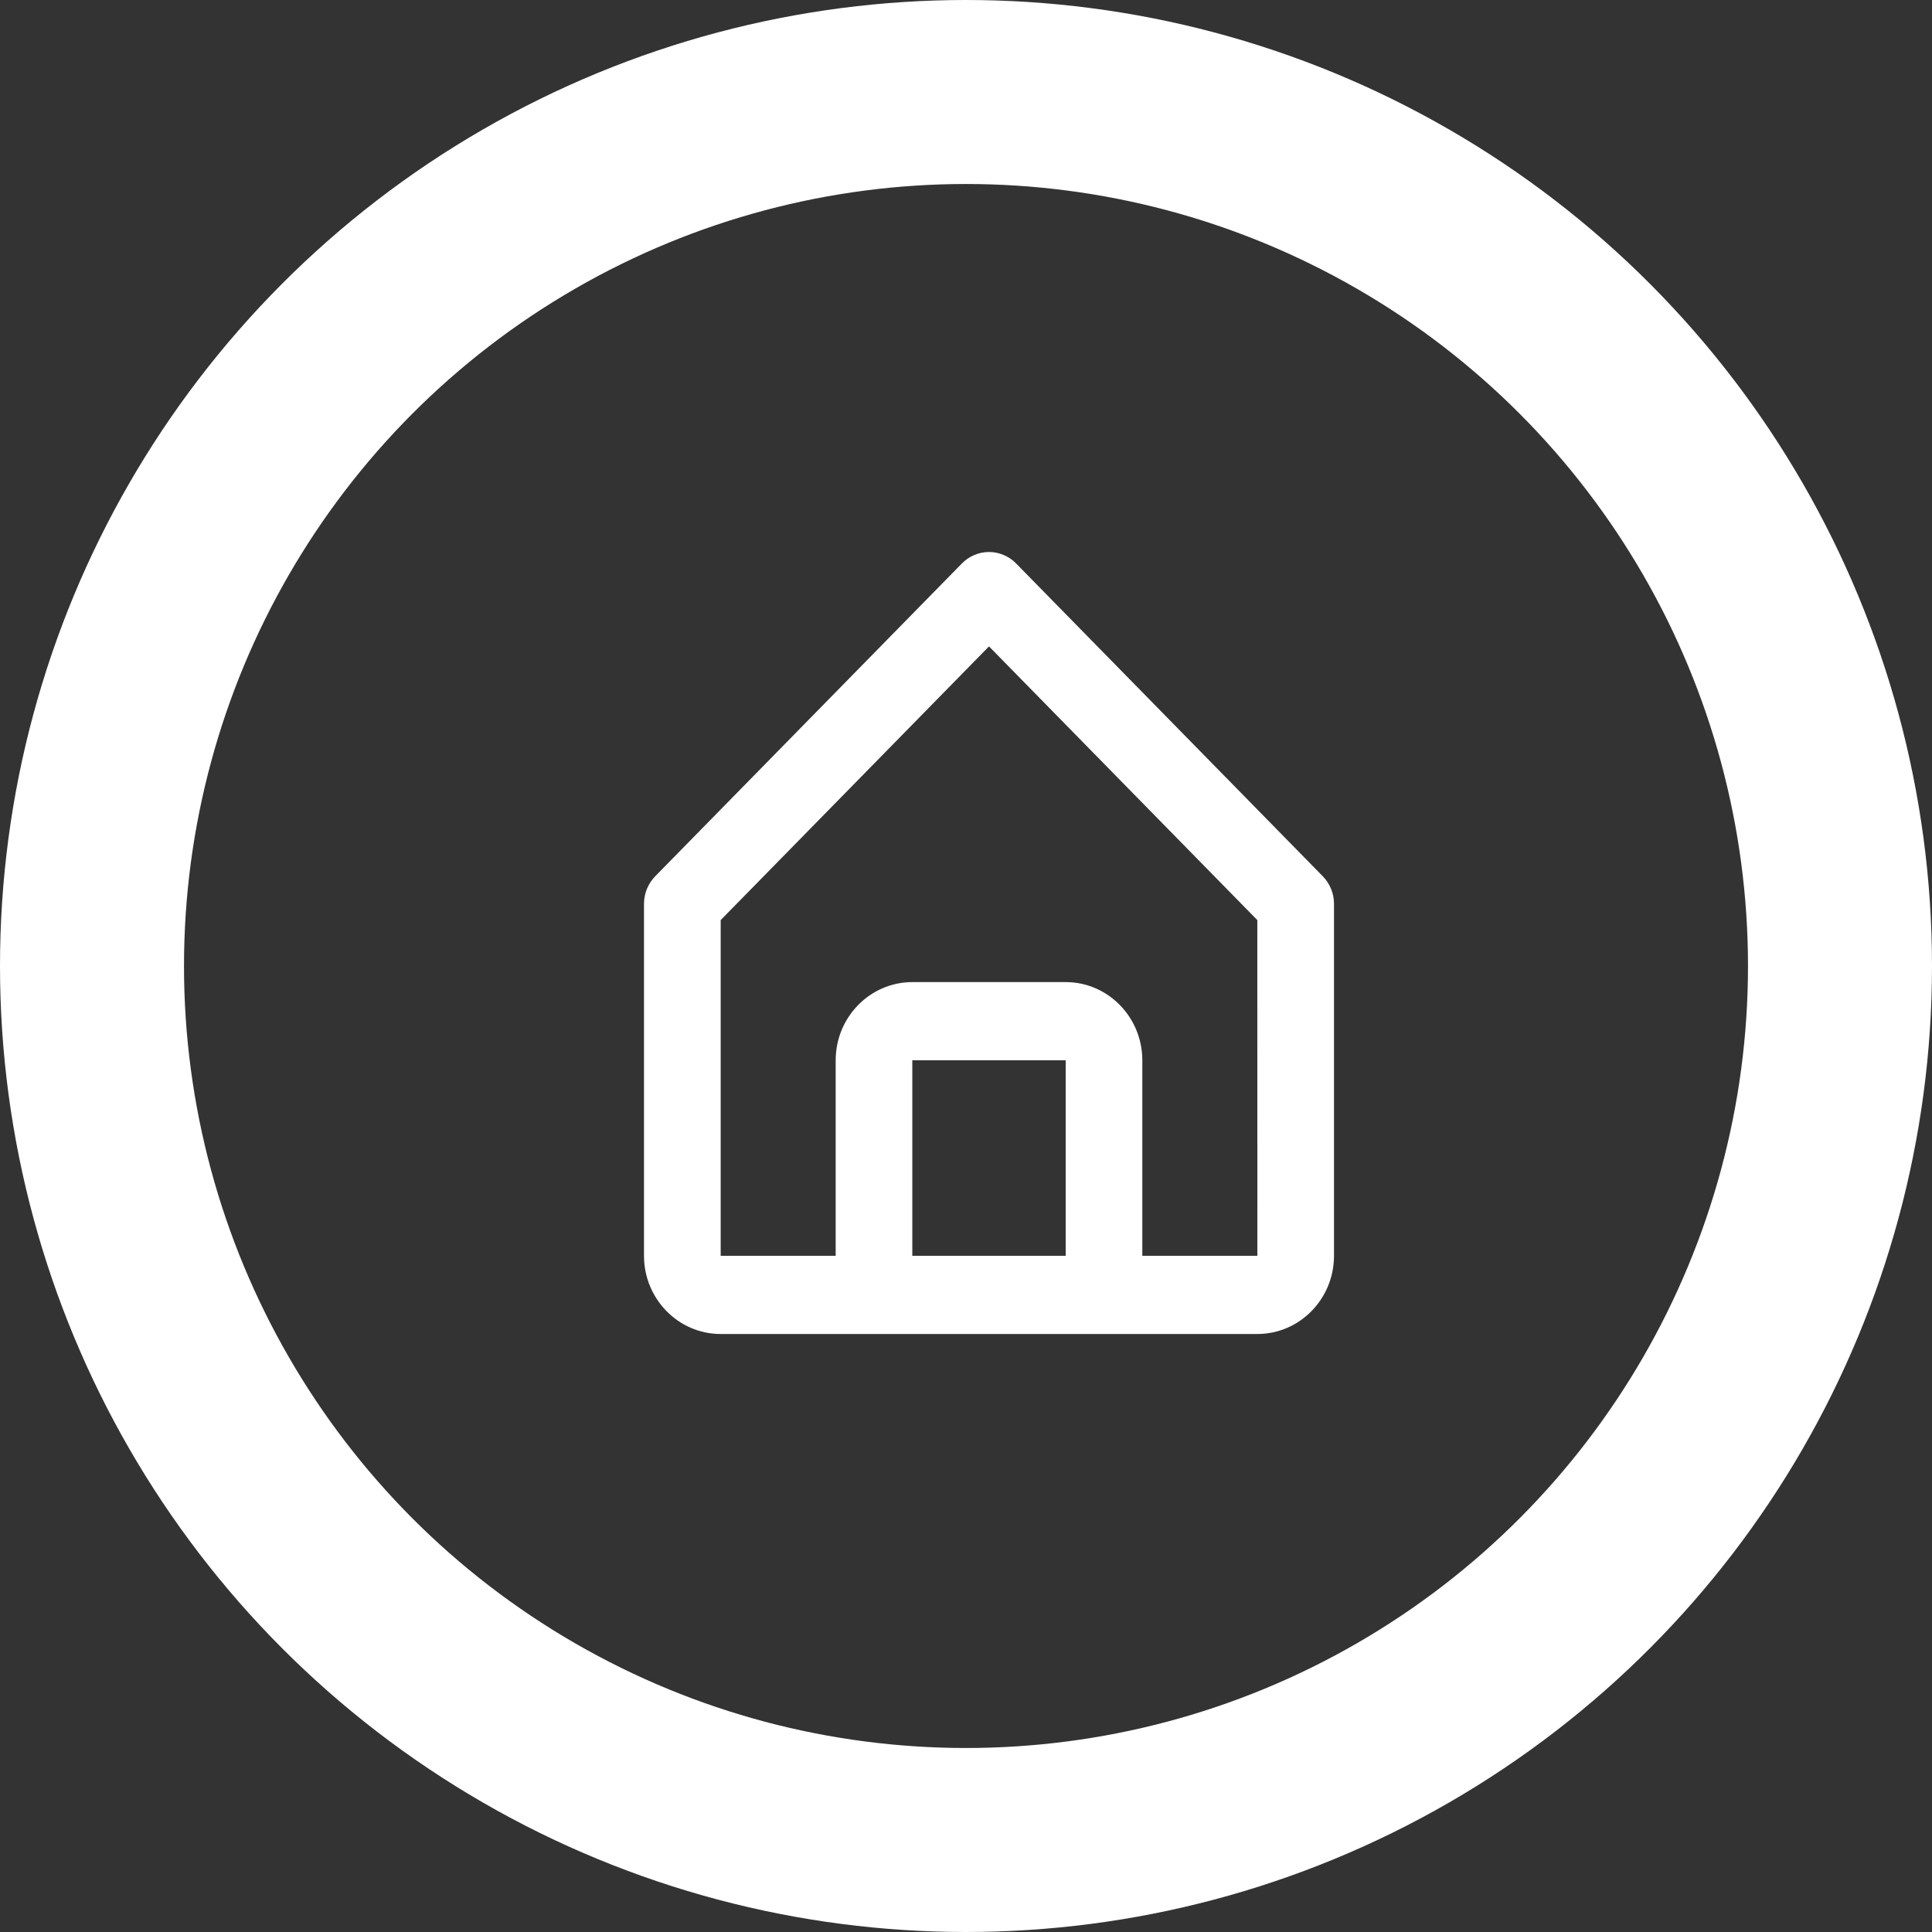
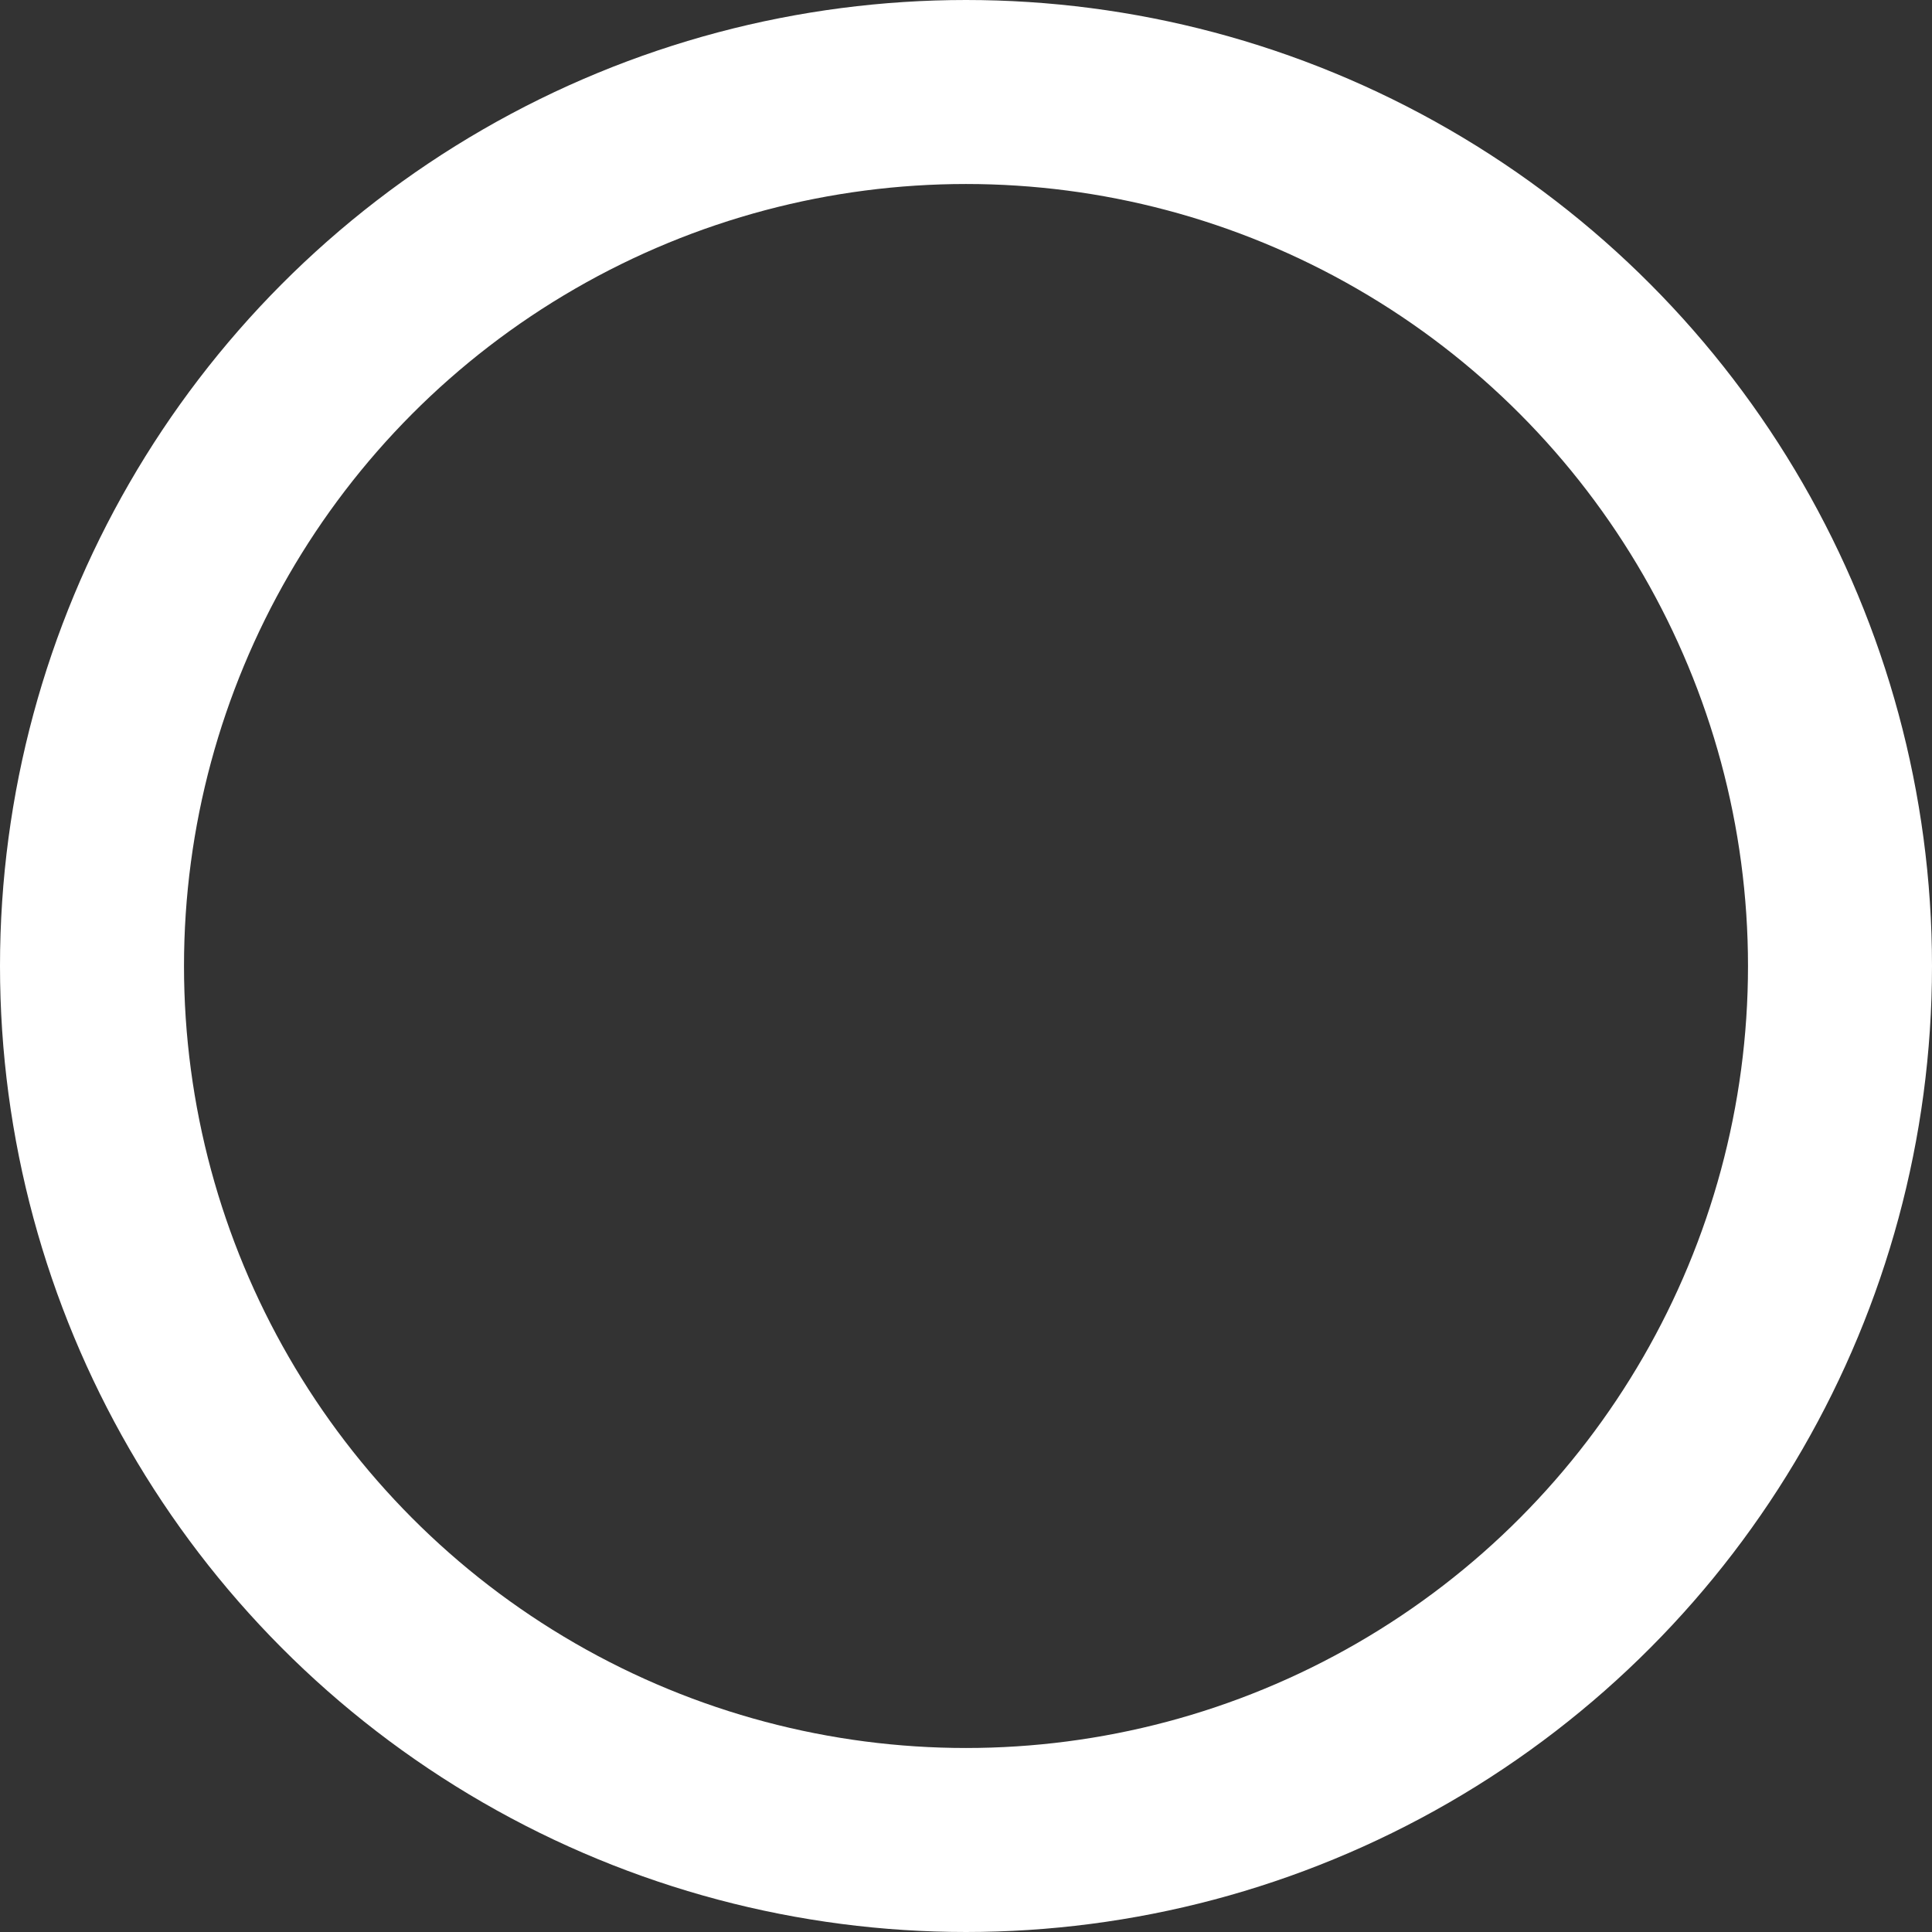
<svg xmlns="http://www.w3.org/2000/svg" width="42" height="42" viewBox="0 0 42 42" fill="none">
  <rect x="0" y="0" width="42" height="42" fill="#333333" stroke="none" />
  <circle cx="21" cy="21" r="19" stroke="white" stroke-width="4" />
-   <path d="M15.667 29H27.333C28.253 29 29 28.238 29 27.3V19.65C29 19.538 28.979 19.428 28.937 19.325C28.895 19.222 28.833 19.128 28.756 19.049L22.089 12.249C22.012 12.17 21.92 12.107 21.819 12.065C21.718 12.022 21.609 12 21.5 12C21.391 12 21.282 12.022 21.181 12.065C21.08 12.107 20.988 12.17 20.911 12.249L14.244 19.049C14.167 19.128 14.105 19.222 14.063 19.325C14.021 19.428 14 19.538 14 19.65V27.3C14 28.238 14.748 29 15.667 29ZM19.833 27.3V23.05H23.167V27.3H19.833ZM15.667 20.002L21.5 14.052L27.333 20.002L27.334 27.3H24.833V23.05C24.833 22.113 24.086 21.35 23.167 21.35H19.833C18.914 21.35 18.167 22.113 18.167 23.05V27.3H15.667V20.002Z" fill="white" />
</svg>